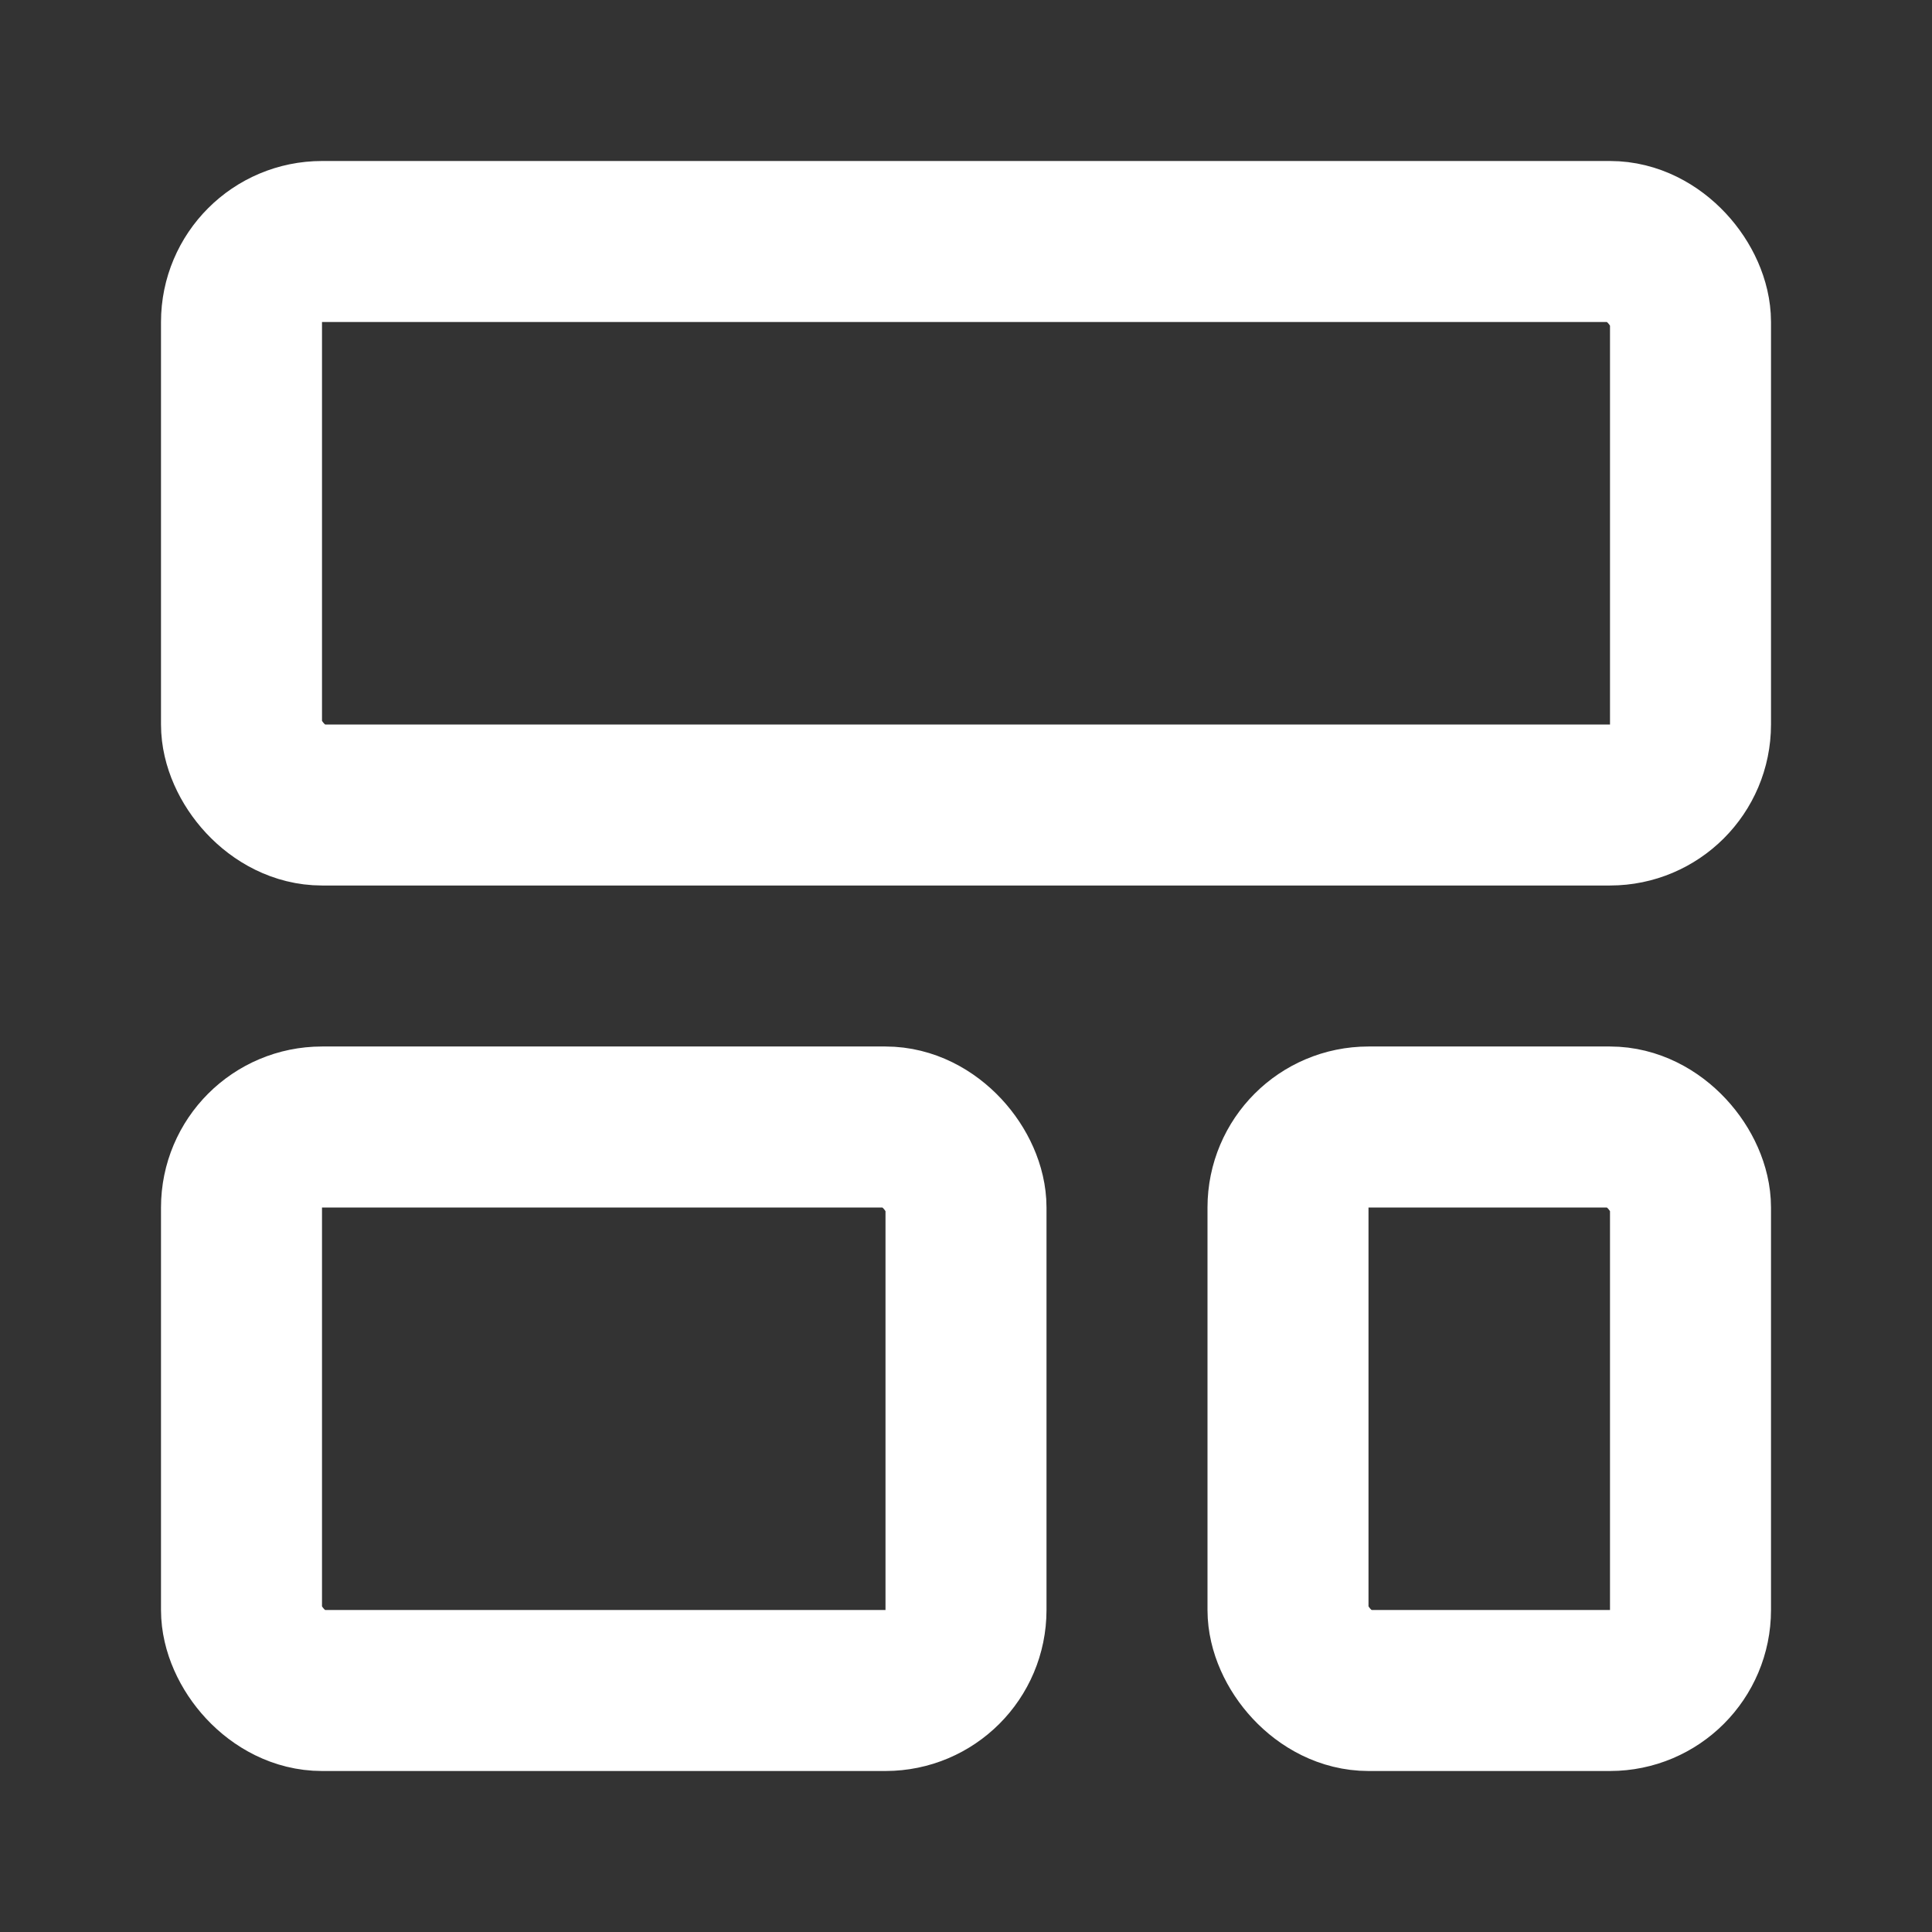
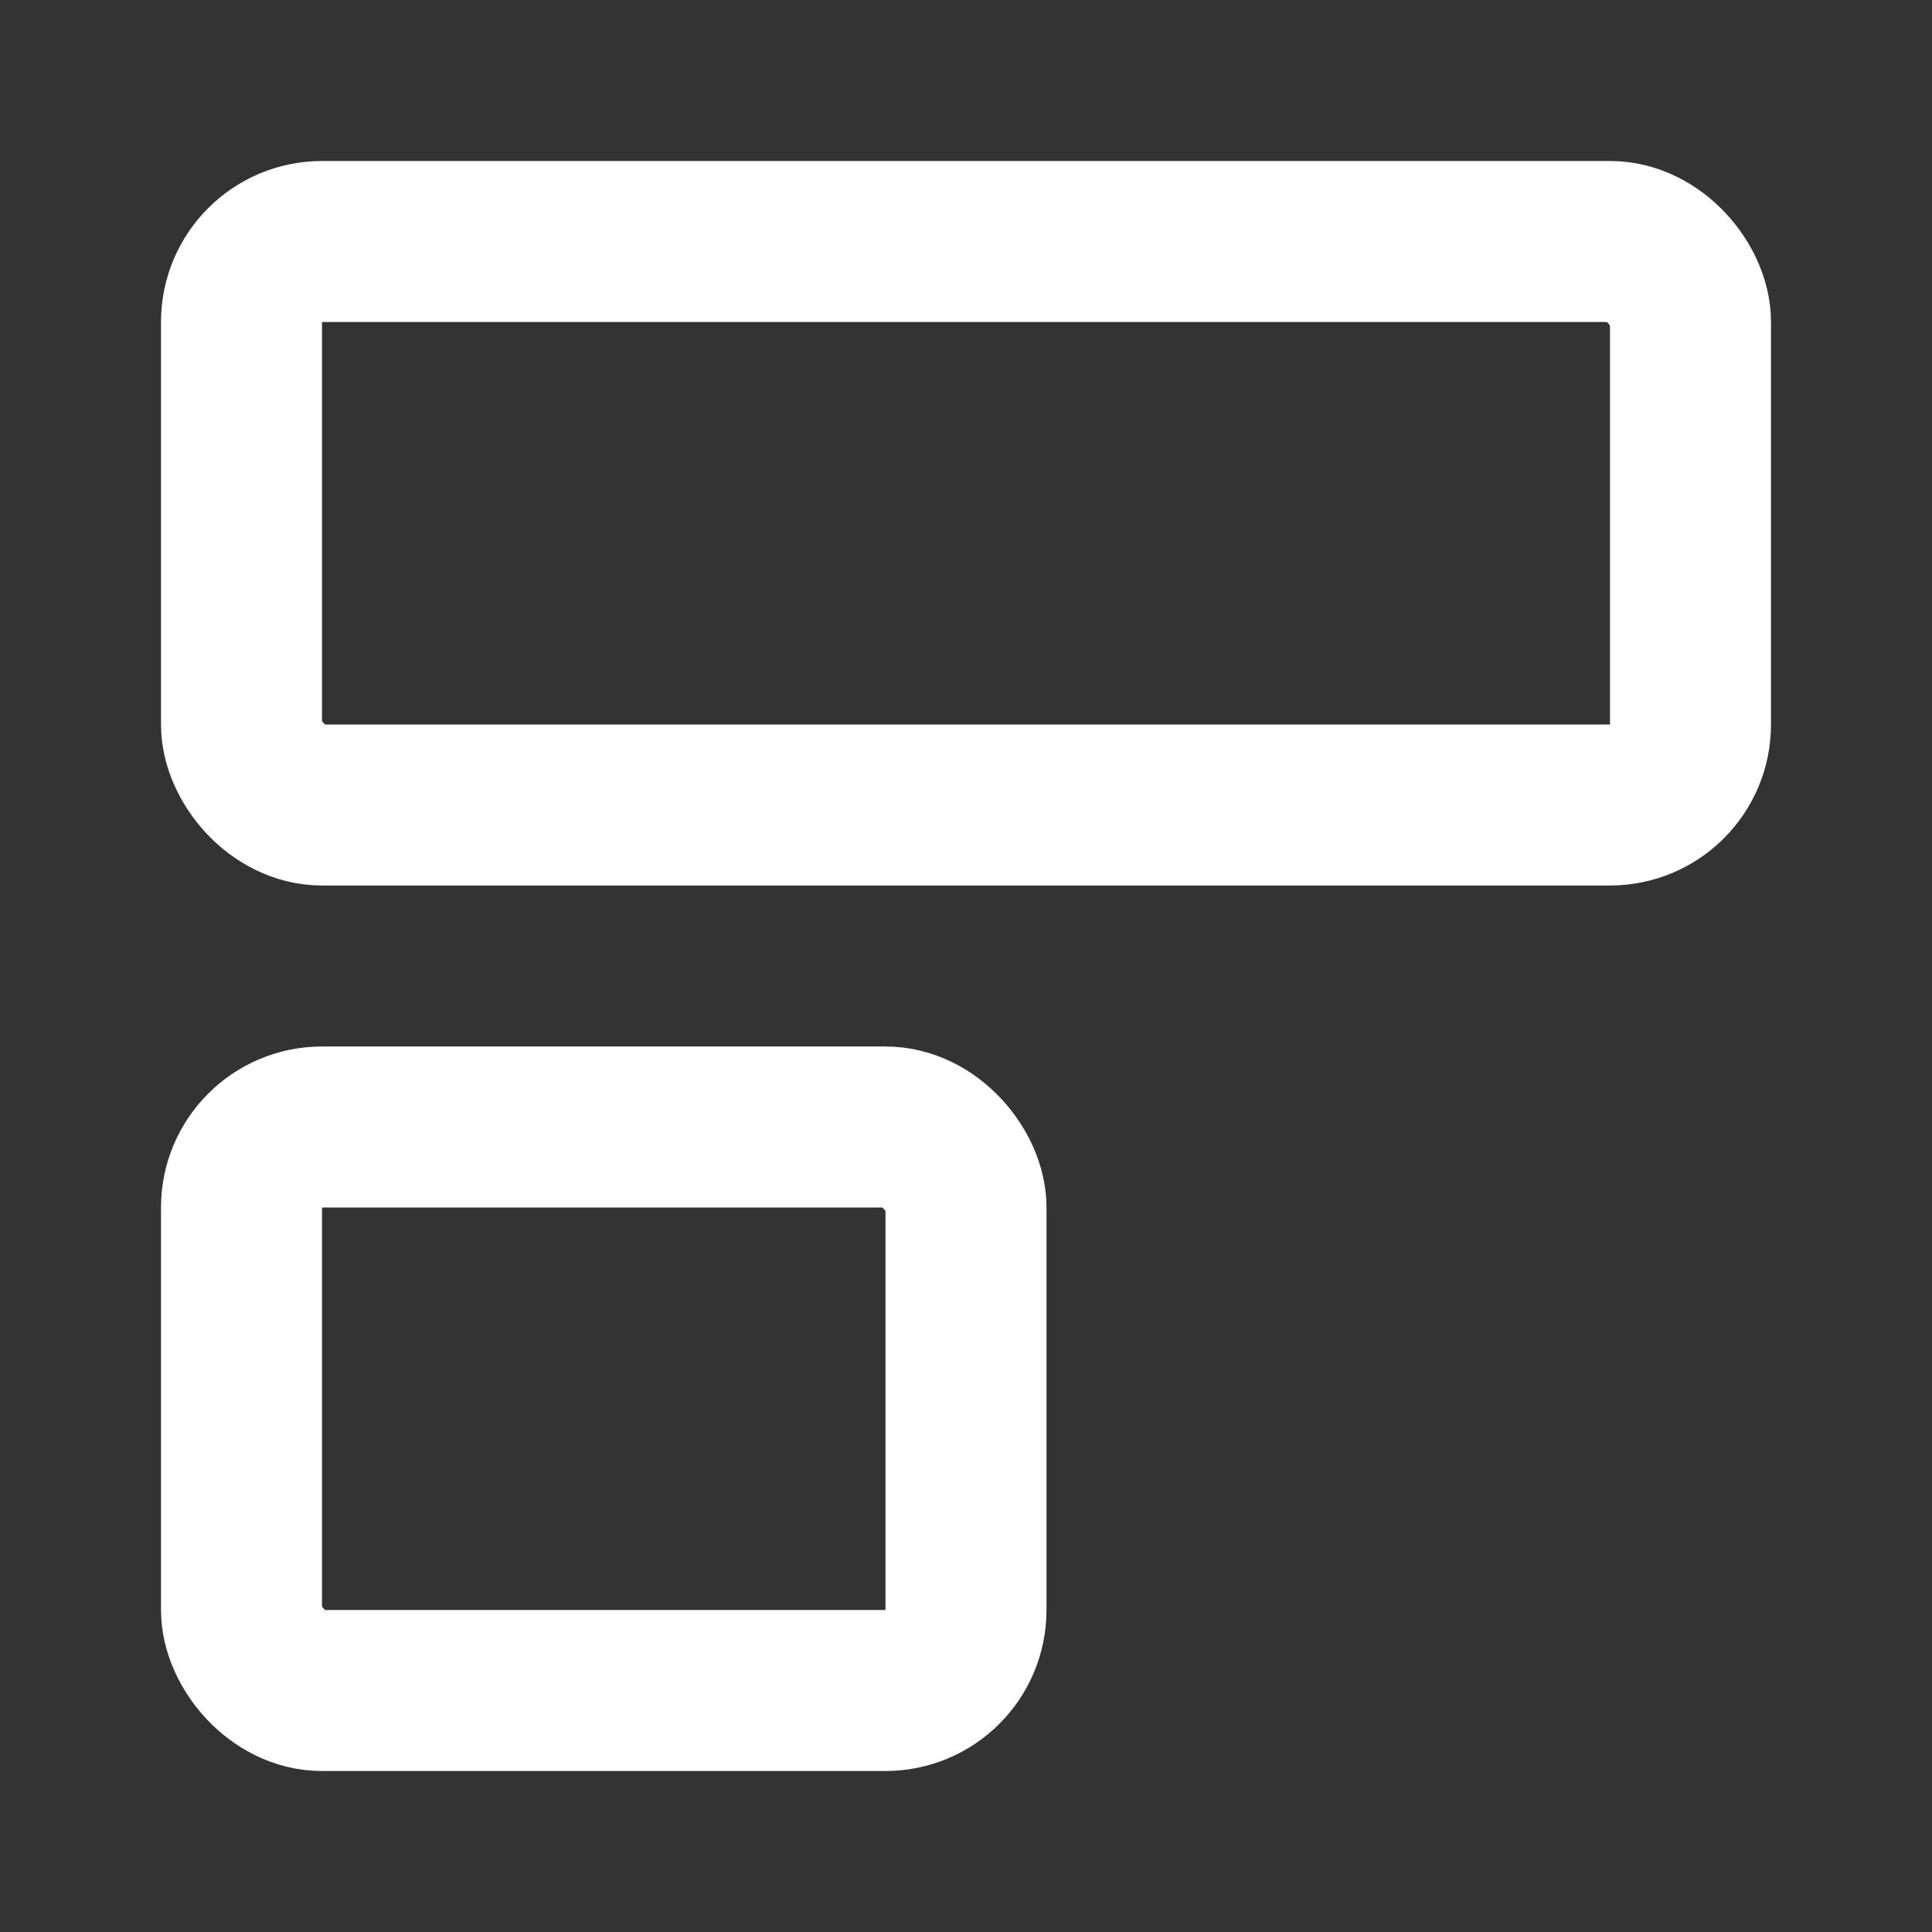
<svg xmlns="http://www.w3.org/2000/svg" xmlns:ns1="https://boxy-svg.com" width="24" height="24" viewBox="0 0 24 24" fill="none" stroke="currentColor" stroke-width="2" stroke-linecap="round" stroke-linejoin="round" class="lucide lucide-layout-template-icon lucide-layout-template">
  <rect x="0" y="0" width="24" height="24" fill="#333333" stroke="none" />
  <defs>
    <ns1:export>
      <ns1:file format="svg" href="#object-0" path="Unbetitelt.svg" />
      <ns1:file format="svg" href="#object-1" path="Unbetitelt 2.svg" />
      <ns1:file format="svg" href="#object-2" path="Unbetitelt 3.svg" />
      <ns1:file format="svg" path="Unbetitelt 4.svg" />
    </ns1:export>
  </defs>
  <rect width="18" height="7" x="3" y="3" rx="1" style="stroke: rgb(255, 255, 255);" id="object-0" />
  <rect width="9" height="7" x="3" y="14" rx="1" style="stroke: rgb(255, 255, 255);" id="object-1" />
-   <rect width="5" height="7" x="16" y="14" rx="1" style="stroke: rgb(255, 255, 255);" id="object-2" />
</svg>